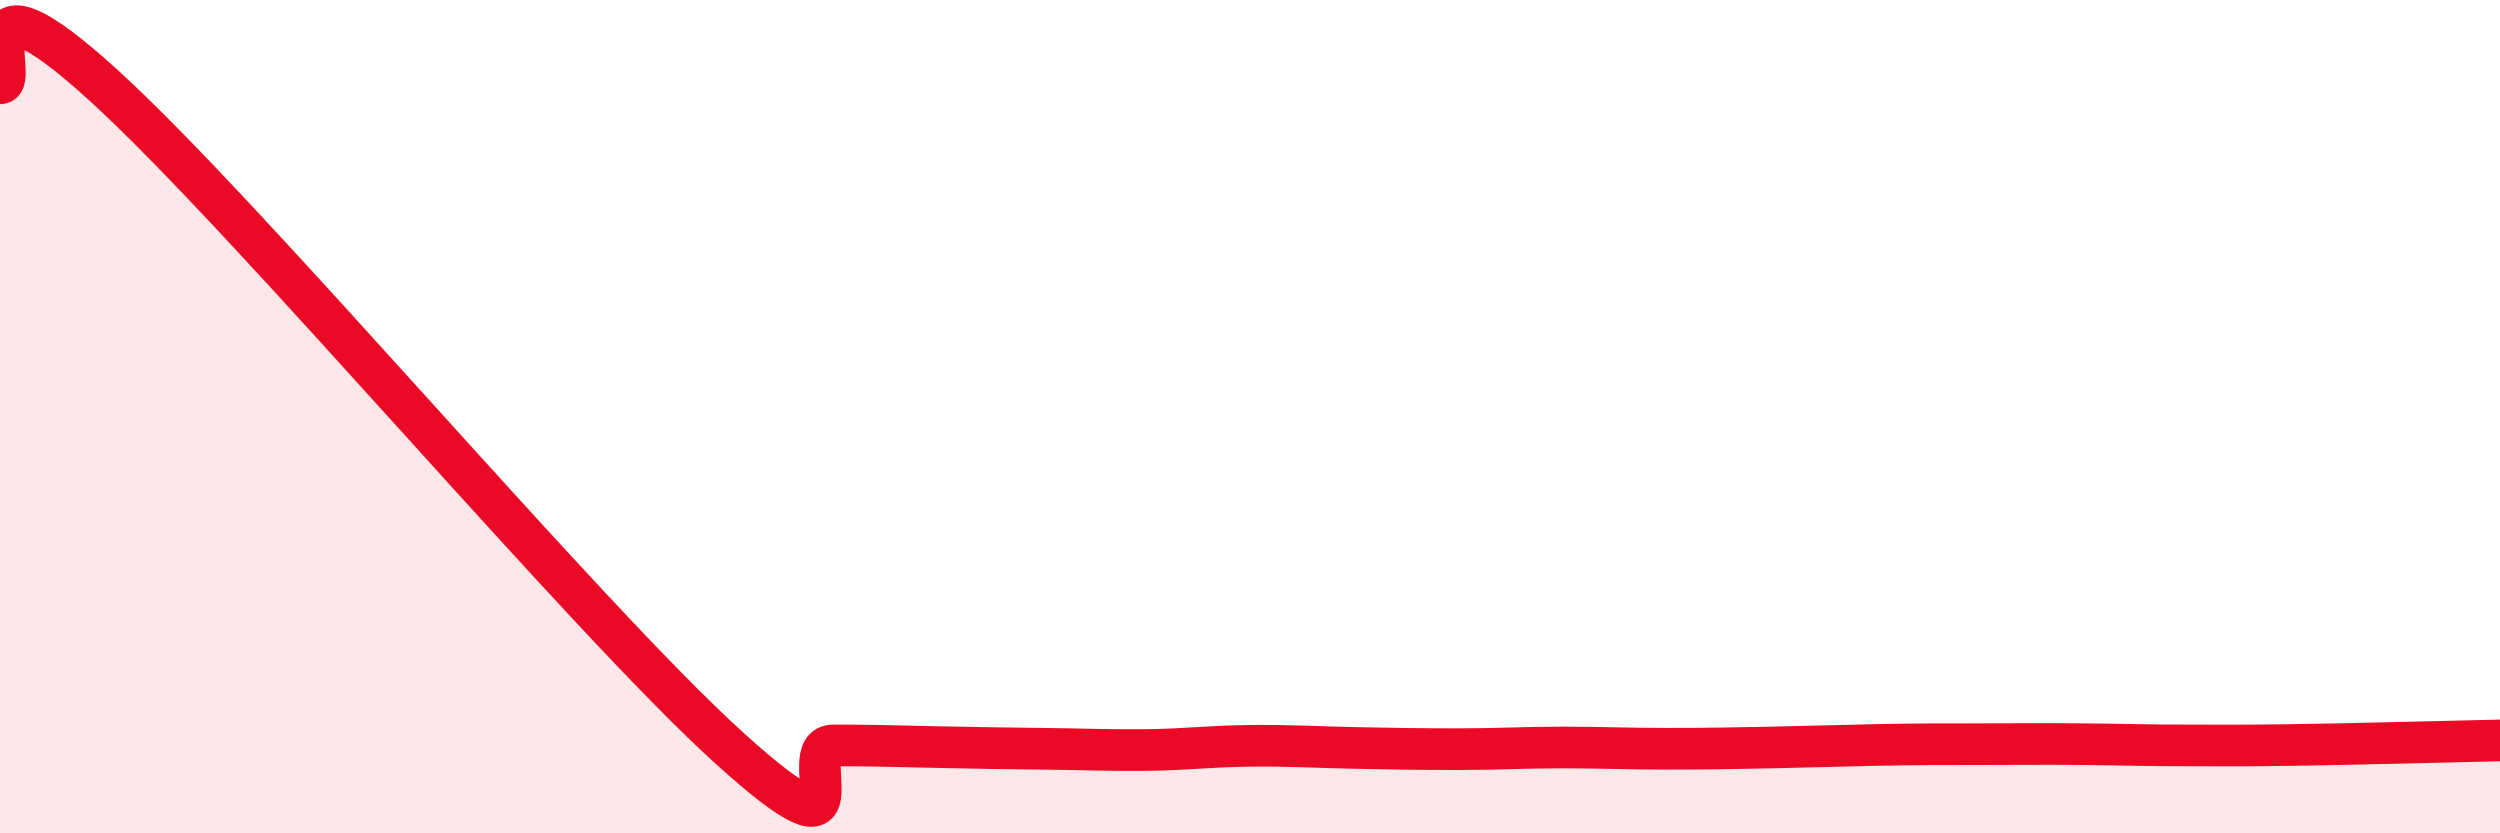
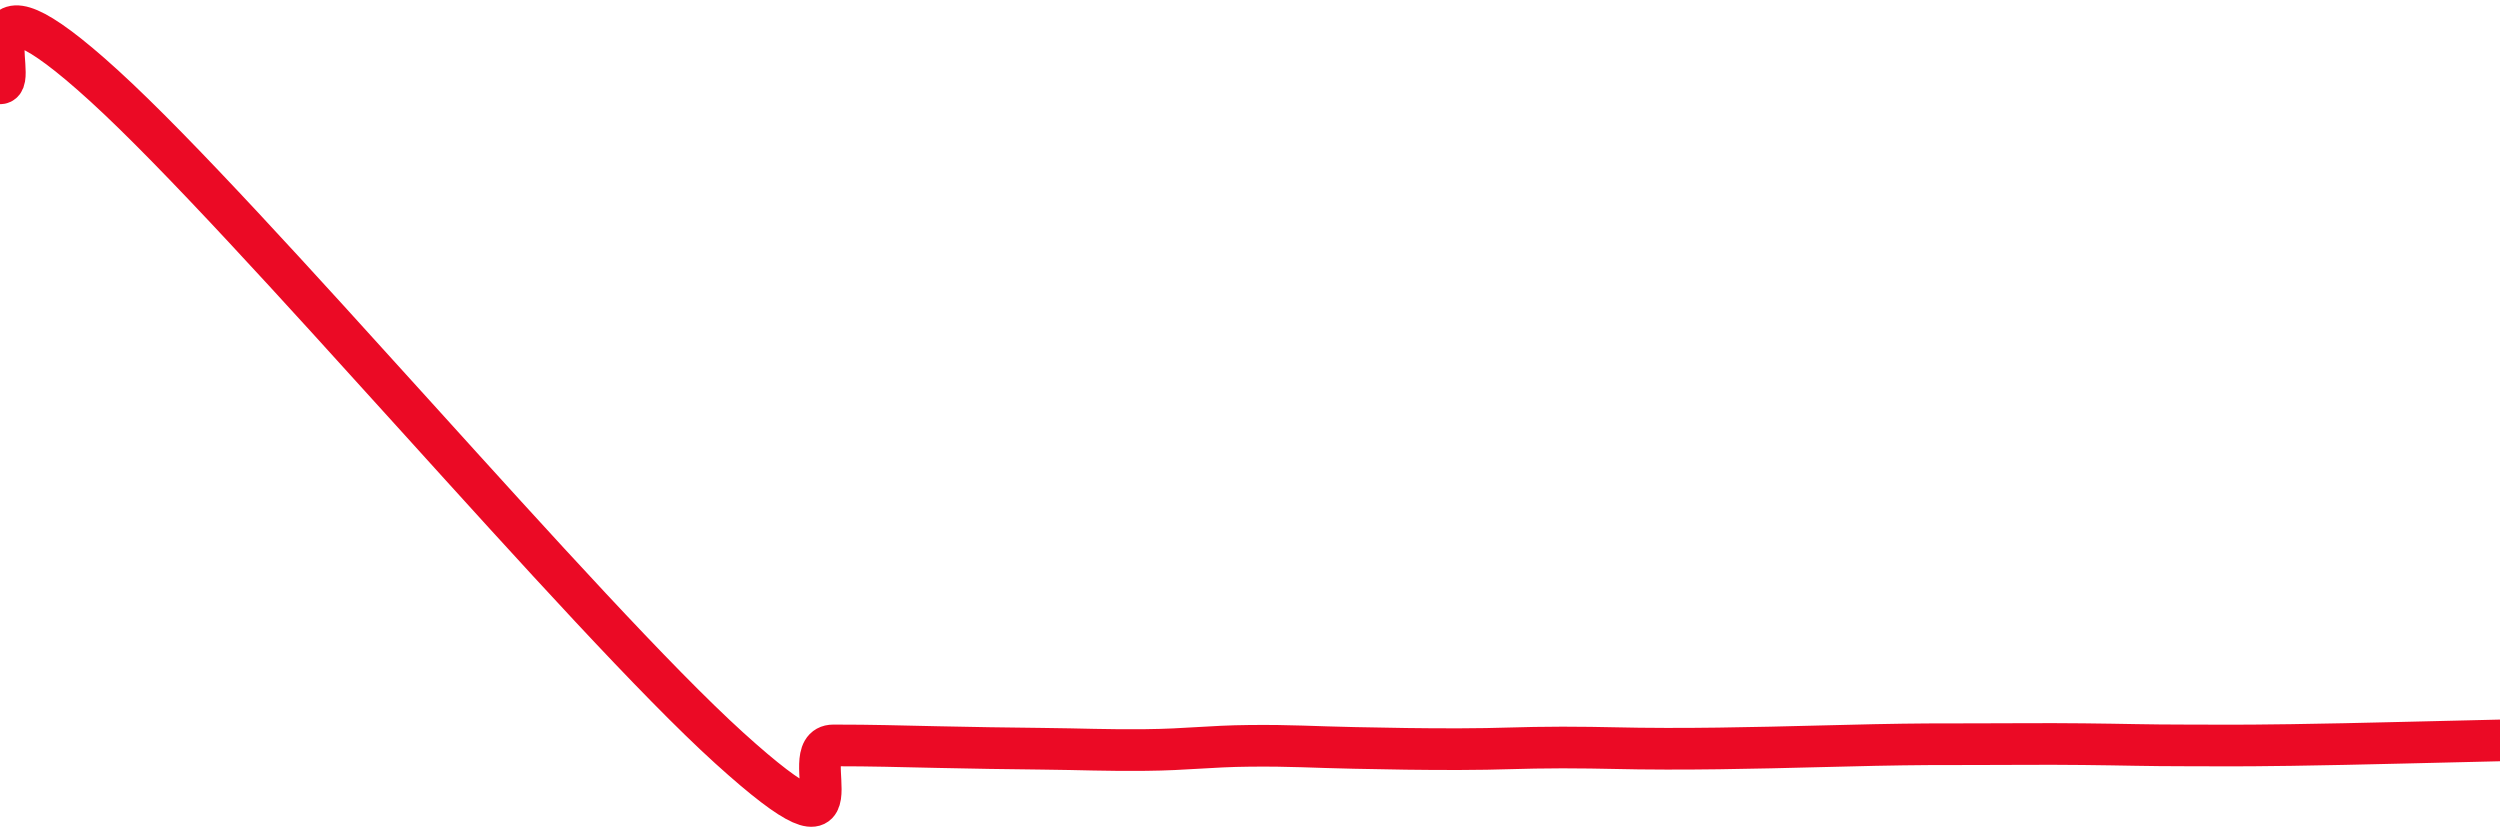
<svg xmlns="http://www.w3.org/2000/svg" width="60" height="20" viewBox="0 0 60 20">
-   <path d="M 0,2 C 0.5,2.01 -1,-1.13 2.5,2.06 C 6,5.25 14,14.78 17.5,17.95 C 21,21.12 19,17.89 20,17.89 C 21,17.89 21.5,17.91 22.5,17.93 C 23.5,17.95 24,17.96 25,17.97 C 26,17.98 26.5,18.01 27.5,18 C 28.5,17.99 29,17.91 30,17.9 C 31,17.89 31.5,17.93 32.5,17.95 C 33.5,17.97 34,17.98 35,17.98 C 36,17.98 36.5,17.94 37.5,17.94 C 38.5,17.94 39,17.97 40,17.97 C 41,17.97 41.5,17.96 42.5,17.94 C 43.5,17.92 44,17.9 45,17.88 C 46,17.86 46.5,17.86 47.5,17.86 C 48.5,17.86 49,17.85 50,17.86 C 51,17.87 51.5,17.89 52.5,17.89 C 53.5,17.89 53.5,17.9 55,17.88 C 56.5,17.86 59,17.79 60,17.77L60 20L0 20Z" fill="#EB0A25" opacity="0.1" stroke-linecap="round" stroke-linejoin="round" />
  <path d="M 0,2 C 0.5,2.01 -1,-1.13 2.5,2.06 C 6,5.25 14,14.78 17.5,17.95 C 21,21.12 19,17.89 20,17.89 C 21,17.89 21.5,17.91 22.5,17.93 C 23.5,17.95 24,17.96 25,17.97 C 26,17.98 26.5,18.01 27.5,18 C 28.5,17.99 29,17.91 30,17.9 C 31,17.89 31.5,17.93 32.5,17.95 C 33.5,17.97 34,17.98 35,17.98 C 36,17.98 36.5,17.94 37.5,17.94 C 38.5,17.94 39,17.97 40,17.97 C 41,17.97 41.5,17.96 42.5,17.94 C 43.5,17.92 44,17.9 45,17.88 C 46,17.86 46.5,17.86 47.5,17.86 C 48.5,17.86 49,17.85 50,17.86 C 51,17.87 51.5,17.89 52.5,17.89 C 53.5,17.89 53.5,17.9 55,17.88 C 56.5,17.86 59,17.79 60,17.77" stroke="#EB0A25" stroke-width="1" fill="none" stroke-linecap="round" stroke-linejoin="round" />
</svg>